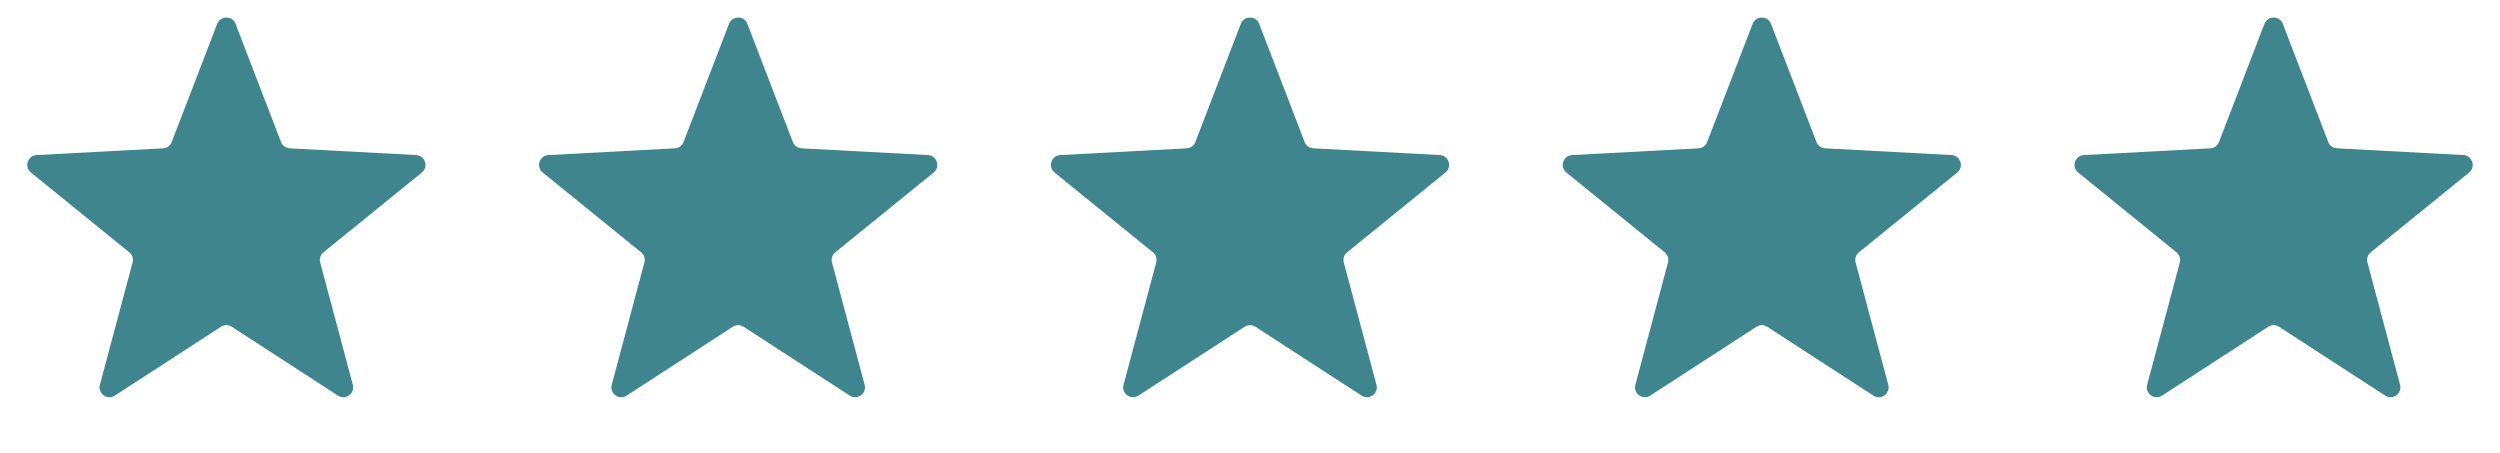
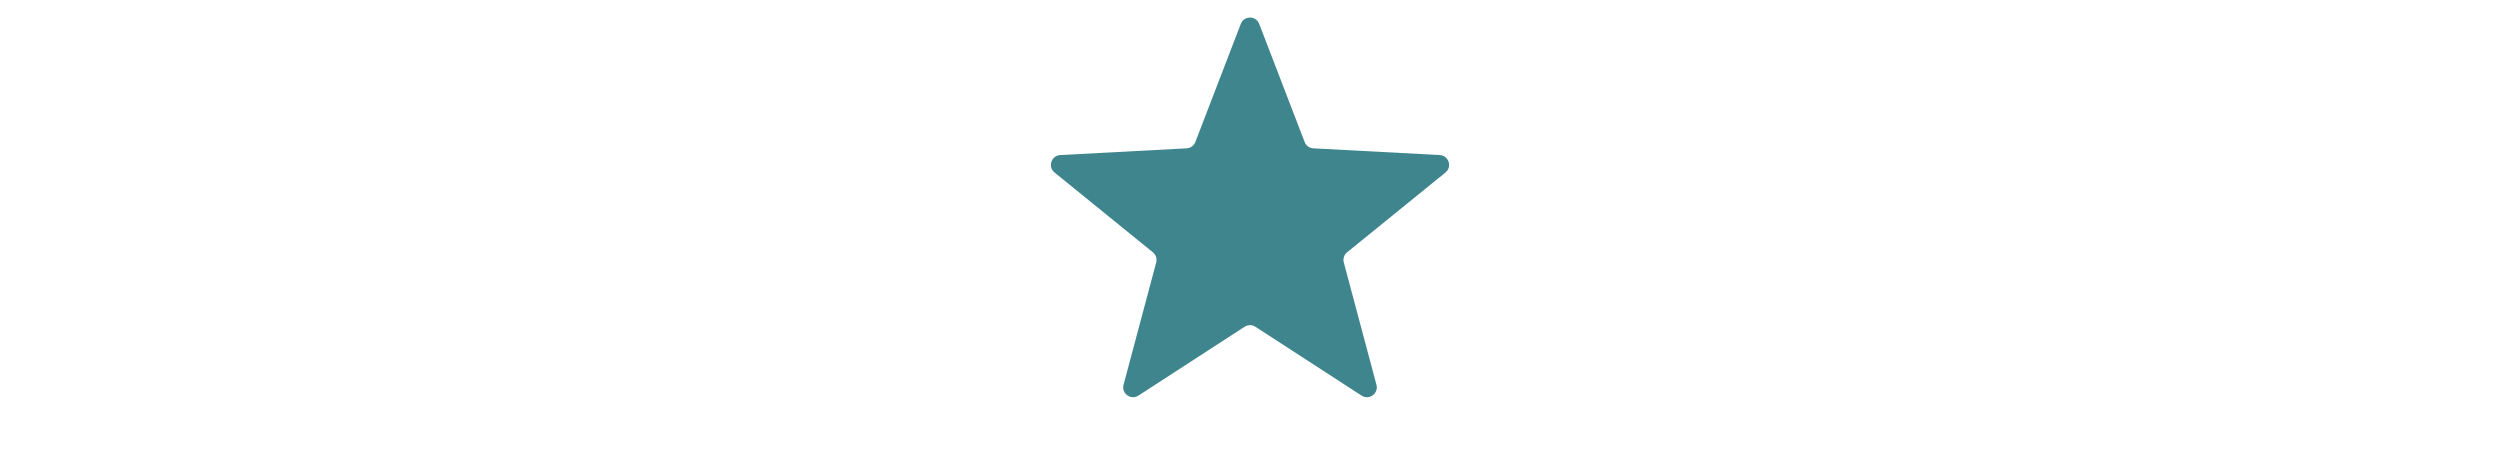
<svg xmlns="http://www.w3.org/2000/svg" width="127" height="23" viewBox="0 0 127 23" fill="none">
-   <path d="M11.033 1.213C11.198 0.785 11.802 0.785 11.967 1.213L14.277 7.216C14.348 7.4 14.52 7.525 14.717 7.535L21.14 7.877C21.597 7.902 21.784 8.476 21.428 8.765L16.433 12.817C16.28 12.941 16.214 13.144 16.265 13.334L17.924 19.548C18.042 19.991 17.553 20.346 17.169 20.097L11.772 16.598C11.607 16.491 11.393 16.491 11.228 16.598L5.831 20.097C5.447 20.346 4.958 19.991 5.076 19.548L6.735 13.334C6.786 13.144 6.72 12.941 6.567 12.817L1.572 8.765C1.216 8.476 1.403 7.902 1.86 7.877L8.283 7.535C8.48 7.525 8.653 7.4 8.723 7.216L11.033 1.213Z" fill="#3F858E" />
-   <path d="M37.033 1.213C37.198 0.785 37.802 0.785 37.967 1.213L40.277 7.216C40.347 7.4 40.52 7.525 40.717 7.535L47.14 7.877C47.597 7.902 47.784 8.476 47.428 8.765L42.433 12.817C42.28 12.941 42.214 13.144 42.265 13.334L43.924 19.548C44.042 19.991 43.553 20.346 43.169 20.097L37.772 16.598C37.606 16.491 37.394 16.491 37.228 16.598L31.831 20.097C31.447 20.346 30.958 19.991 31.076 19.548L32.735 13.334C32.786 13.144 32.72 12.941 32.567 12.817L27.572 8.765C27.216 8.476 27.403 7.902 27.86 7.877L34.283 7.535C34.48 7.525 34.653 7.4 34.723 7.216L37.033 1.213Z" fill="#3F858E" />
  <path d="M63.033 1.213C63.198 0.785 63.802 0.785 63.967 1.213L66.277 7.216C66.347 7.4 66.52 7.525 66.717 7.535L73.14 7.877C73.597 7.902 73.784 8.476 73.428 8.765L68.433 12.817C68.28 12.941 68.214 13.144 68.265 13.334L69.924 19.548C70.042 19.991 69.553 20.346 69.169 20.097L63.772 16.598C63.606 16.491 63.394 16.491 63.228 16.598L57.831 20.097C57.447 20.346 56.958 19.991 57.076 19.548L58.735 13.334C58.786 13.144 58.72 12.941 58.567 12.817L53.572 8.765C53.216 8.476 53.403 7.902 53.86 7.877L60.283 7.535C60.48 7.525 60.653 7.4 60.723 7.216L63.033 1.213Z" fill="#3F858E" />
-   <path d="M89.033 1.213C89.198 0.785 89.802 0.785 89.967 1.213L92.277 7.216C92.347 7.4 92.52 7.525 92.717 7.535L99.14 7.877C99.597 7.902 99.784 8.476 99.428 8.765L94.433 12.817C94.28 12.941 94.214 13.144 94.265 13.334L95.924 19.548C96.042 19.991 95.553 20.346 95.169 20.097L89.772 16.598C89.606 16.491 89.394 16.491 89.228 16.598L83.831 20.097C83.447 20.346 82.958 19.991 83.076 19.548L84.735 13.334C84.786 13.144 84.72 12.941 84.567 12.817L79.572 8.765C79.216 8.476 79.403 7.902 79.86 7.877L86.283 7.535C86.48 7.525 86.653 7.4 86.723 7.216L89.033 1.213Z" fill="#3F858E" />
-   <path d="M115.033 1.213C115.198 0.785 115.802 0.785 115.967 1.213L118.277 7.216C118.347 7.4 118.52 7.525 118.717 7.535L125.14 7.877C125.597 7.902 125.784 8.476 125.428 8.765L120.433 12.817C120.28 12.941 120.214 13.144 120.265 13.334L121.924 19.548C122.042 19.991 121.553 20.346 121.169 20.097L115.772 16.598C115.607 16.491 115.393 16.491 115.228 16.598L109.831 20.097C109.447 20.346 108.958 19.991 109.076 19.548L110.735 13.334C110.786 13.144 110.72 12.941 110.567 12.817L105.572 8.765C105.216 8.476 105.403 7.902 105.86 7.877L112.283 7.535C112.48 7.525 112.653 7.4 112.723 7.216L115.033 1.213Z" fill="#3F858E" />
</svg>